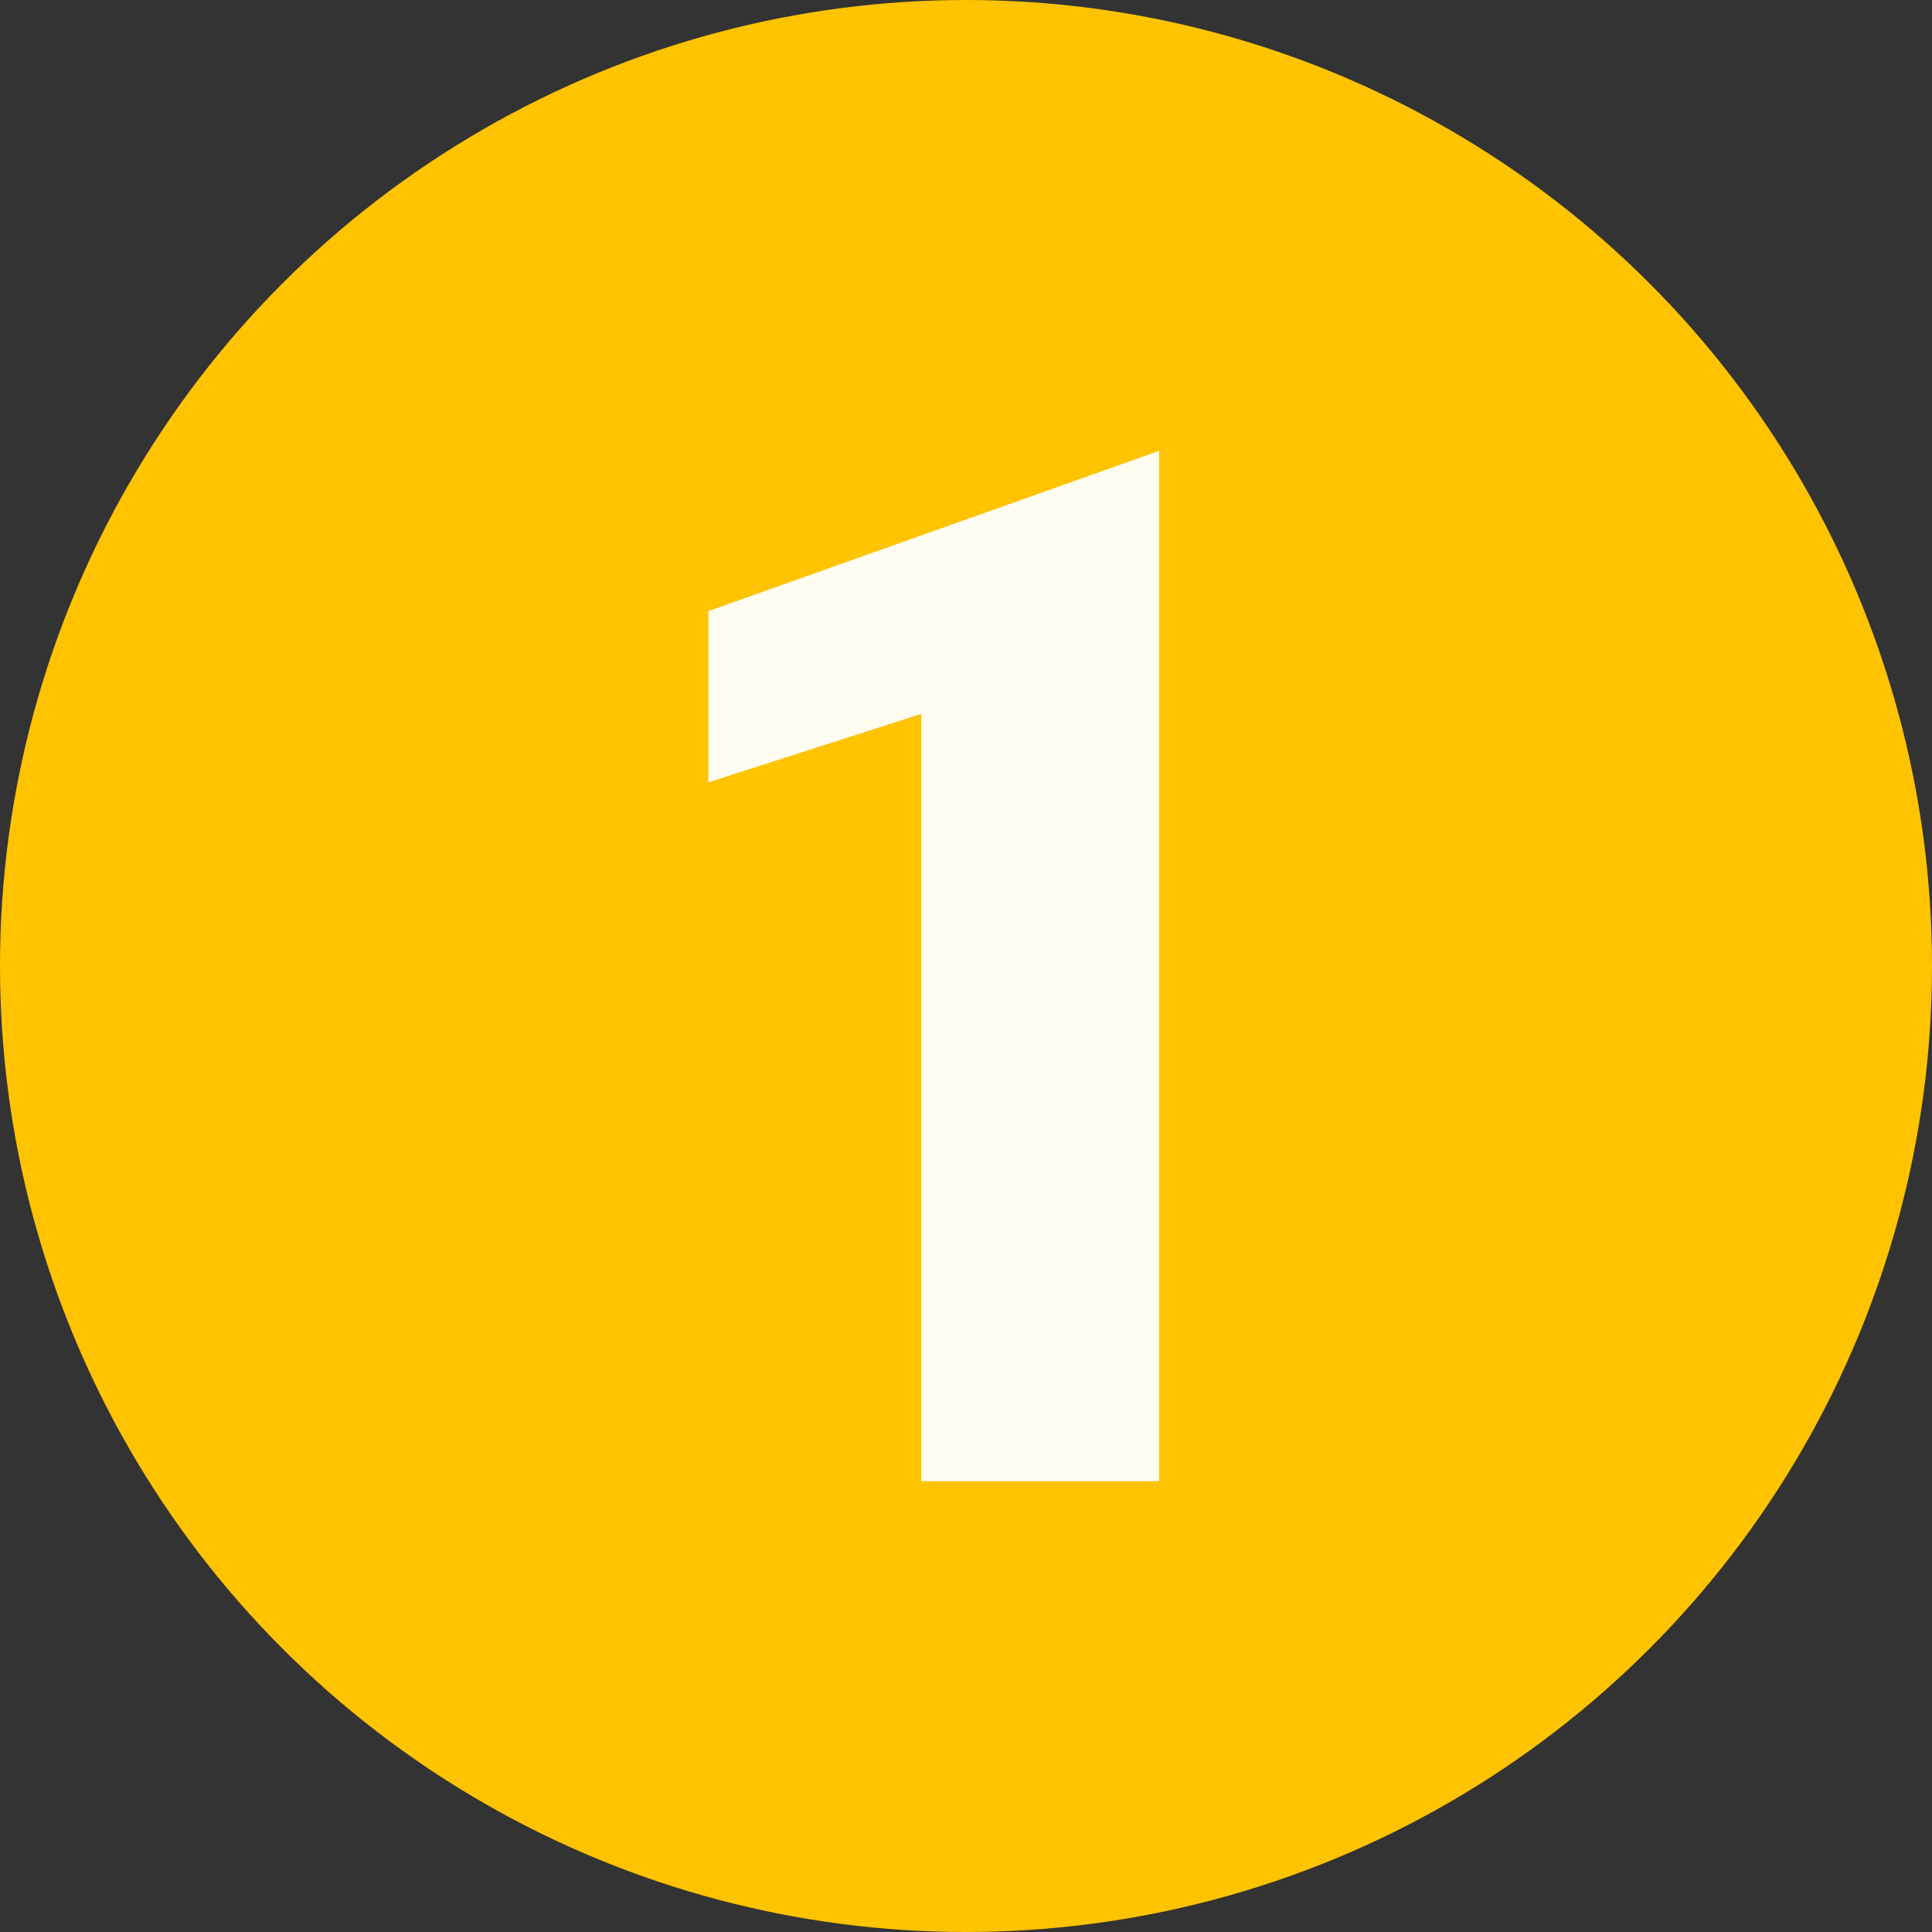
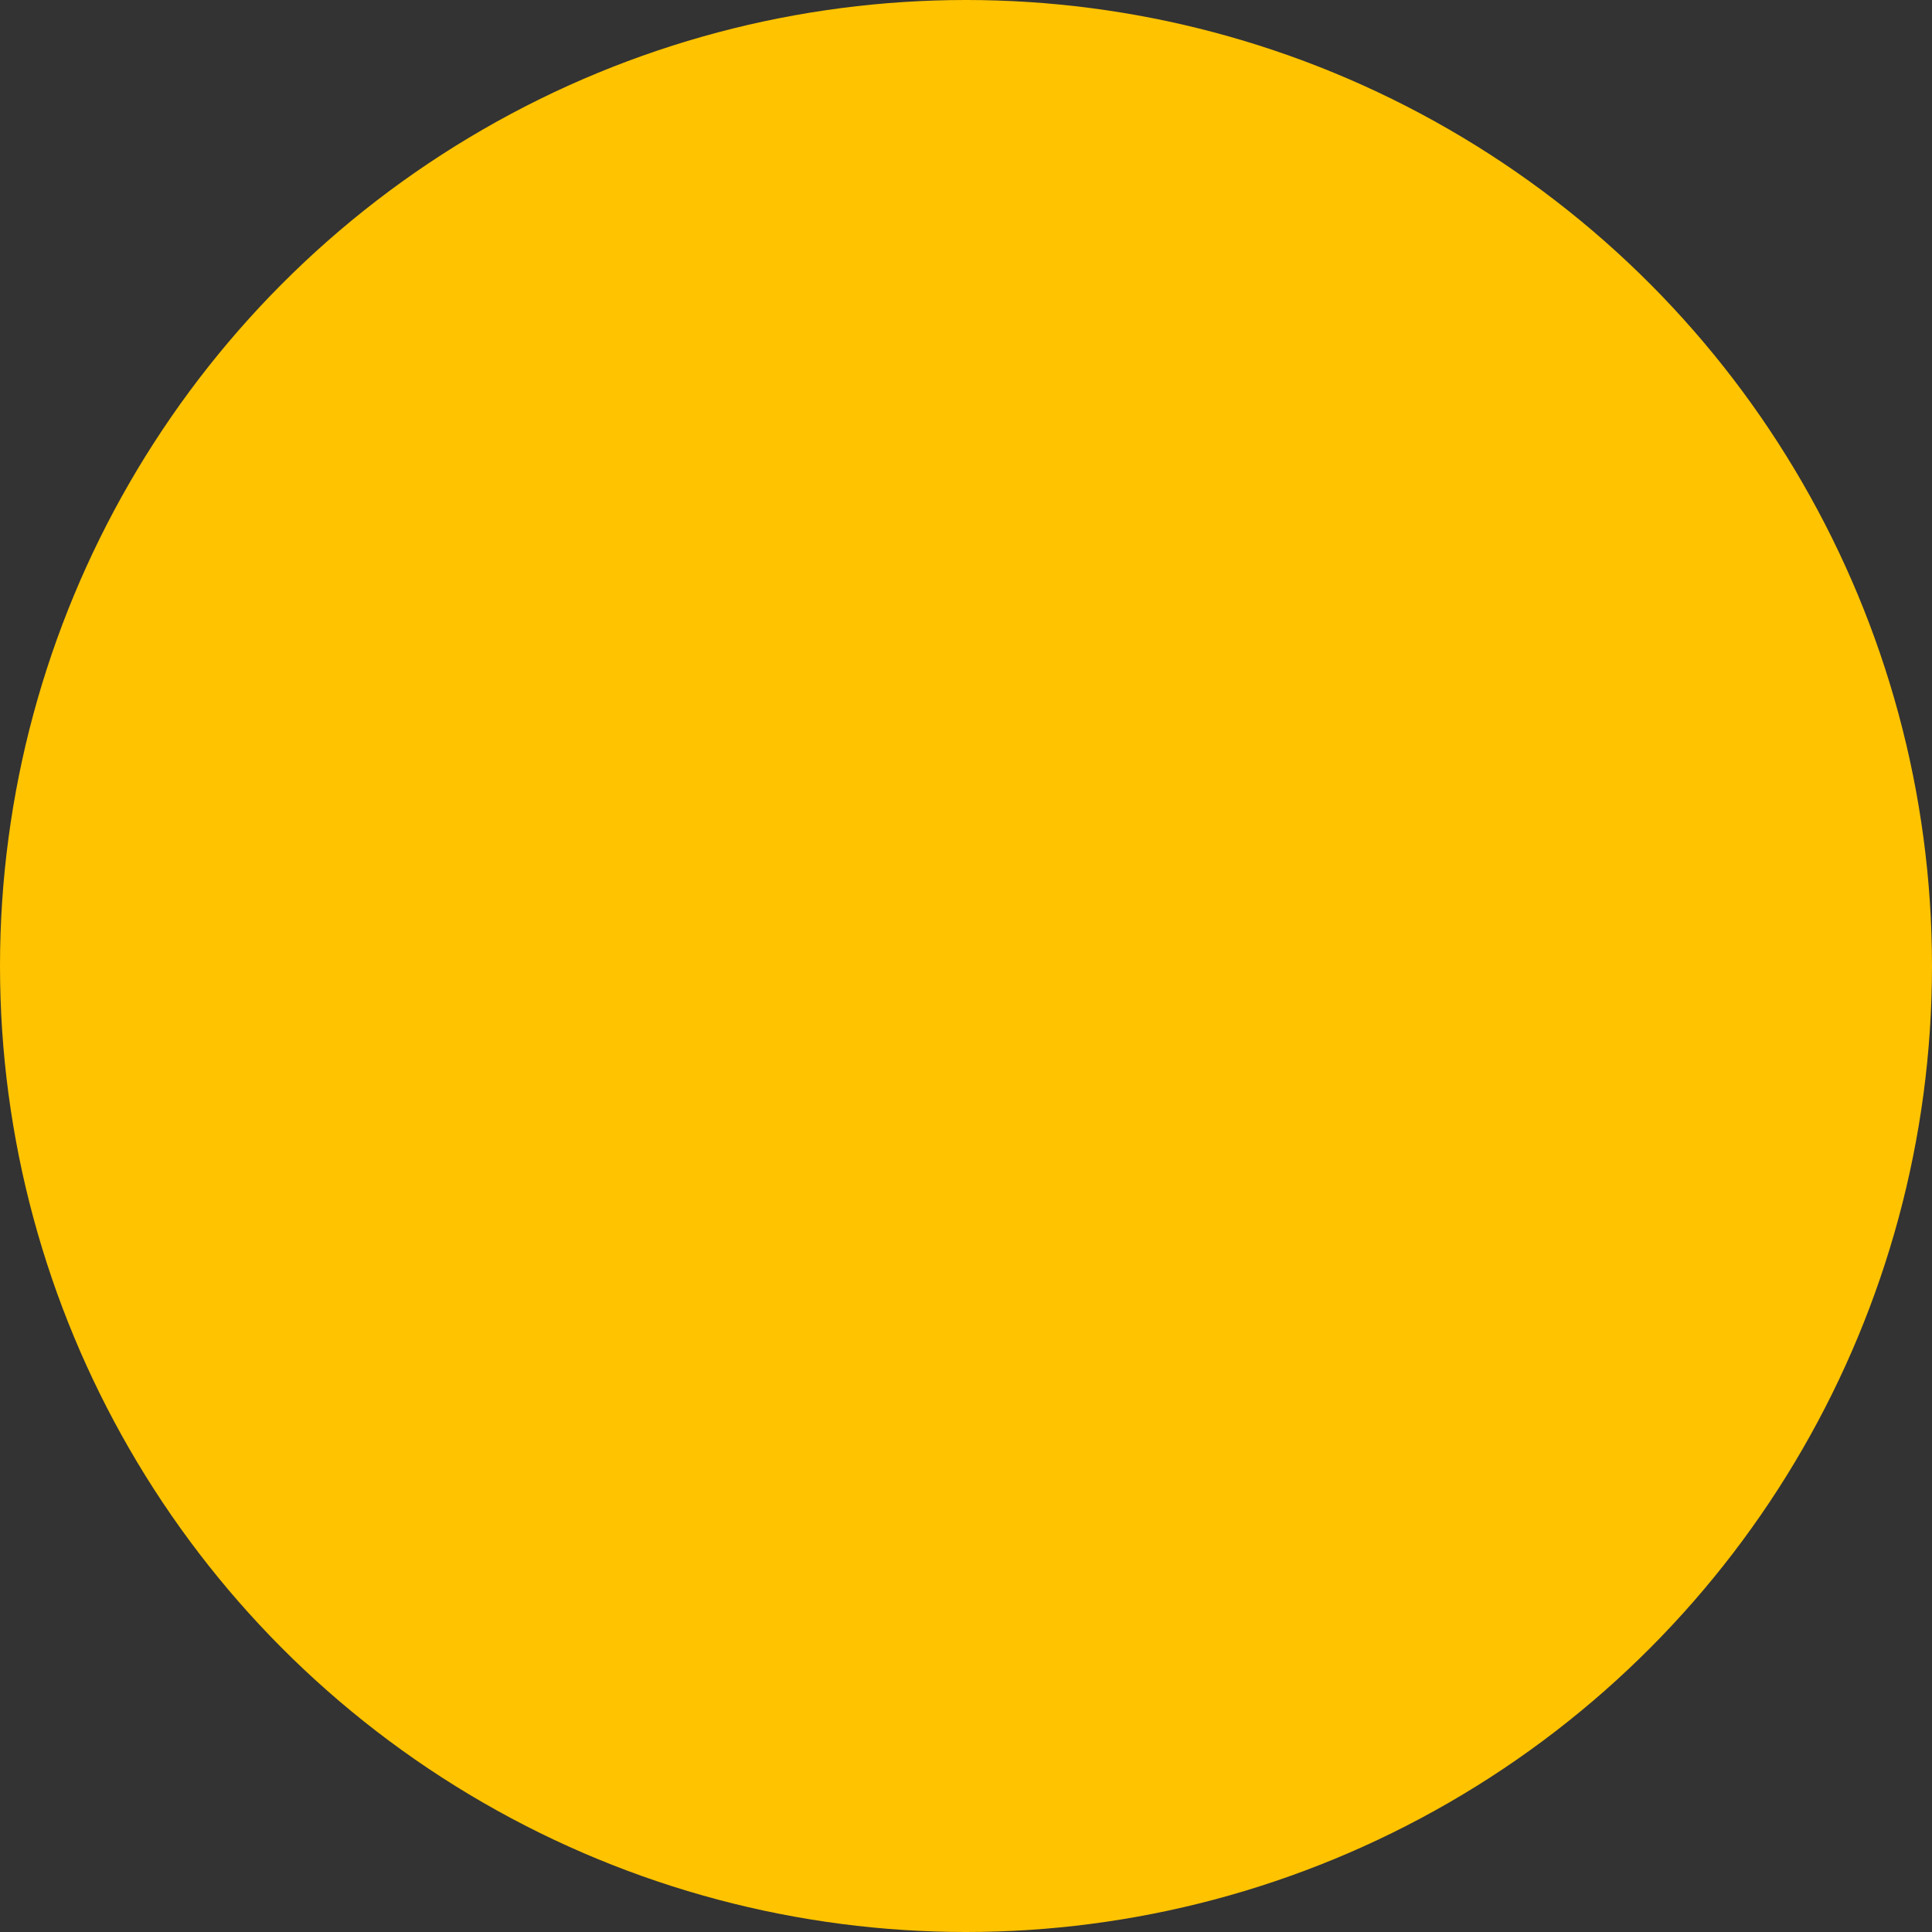
<svg xmlns="http://www.w3.org/2000/svg" width="30" height="30" viewBox="0 0 30 30" fill="none">
  <rect x="0" y="0" width="30" height="30" fill="#333333" stroke="none" />
  <circle cx="15" cy="15" r="15" fill="#FFC300" />
-   <path d="M11 12.148V9.489L18 7V23H14.305V11.085L11 12.148Z" fill="#FFFCF1" />
</svg>